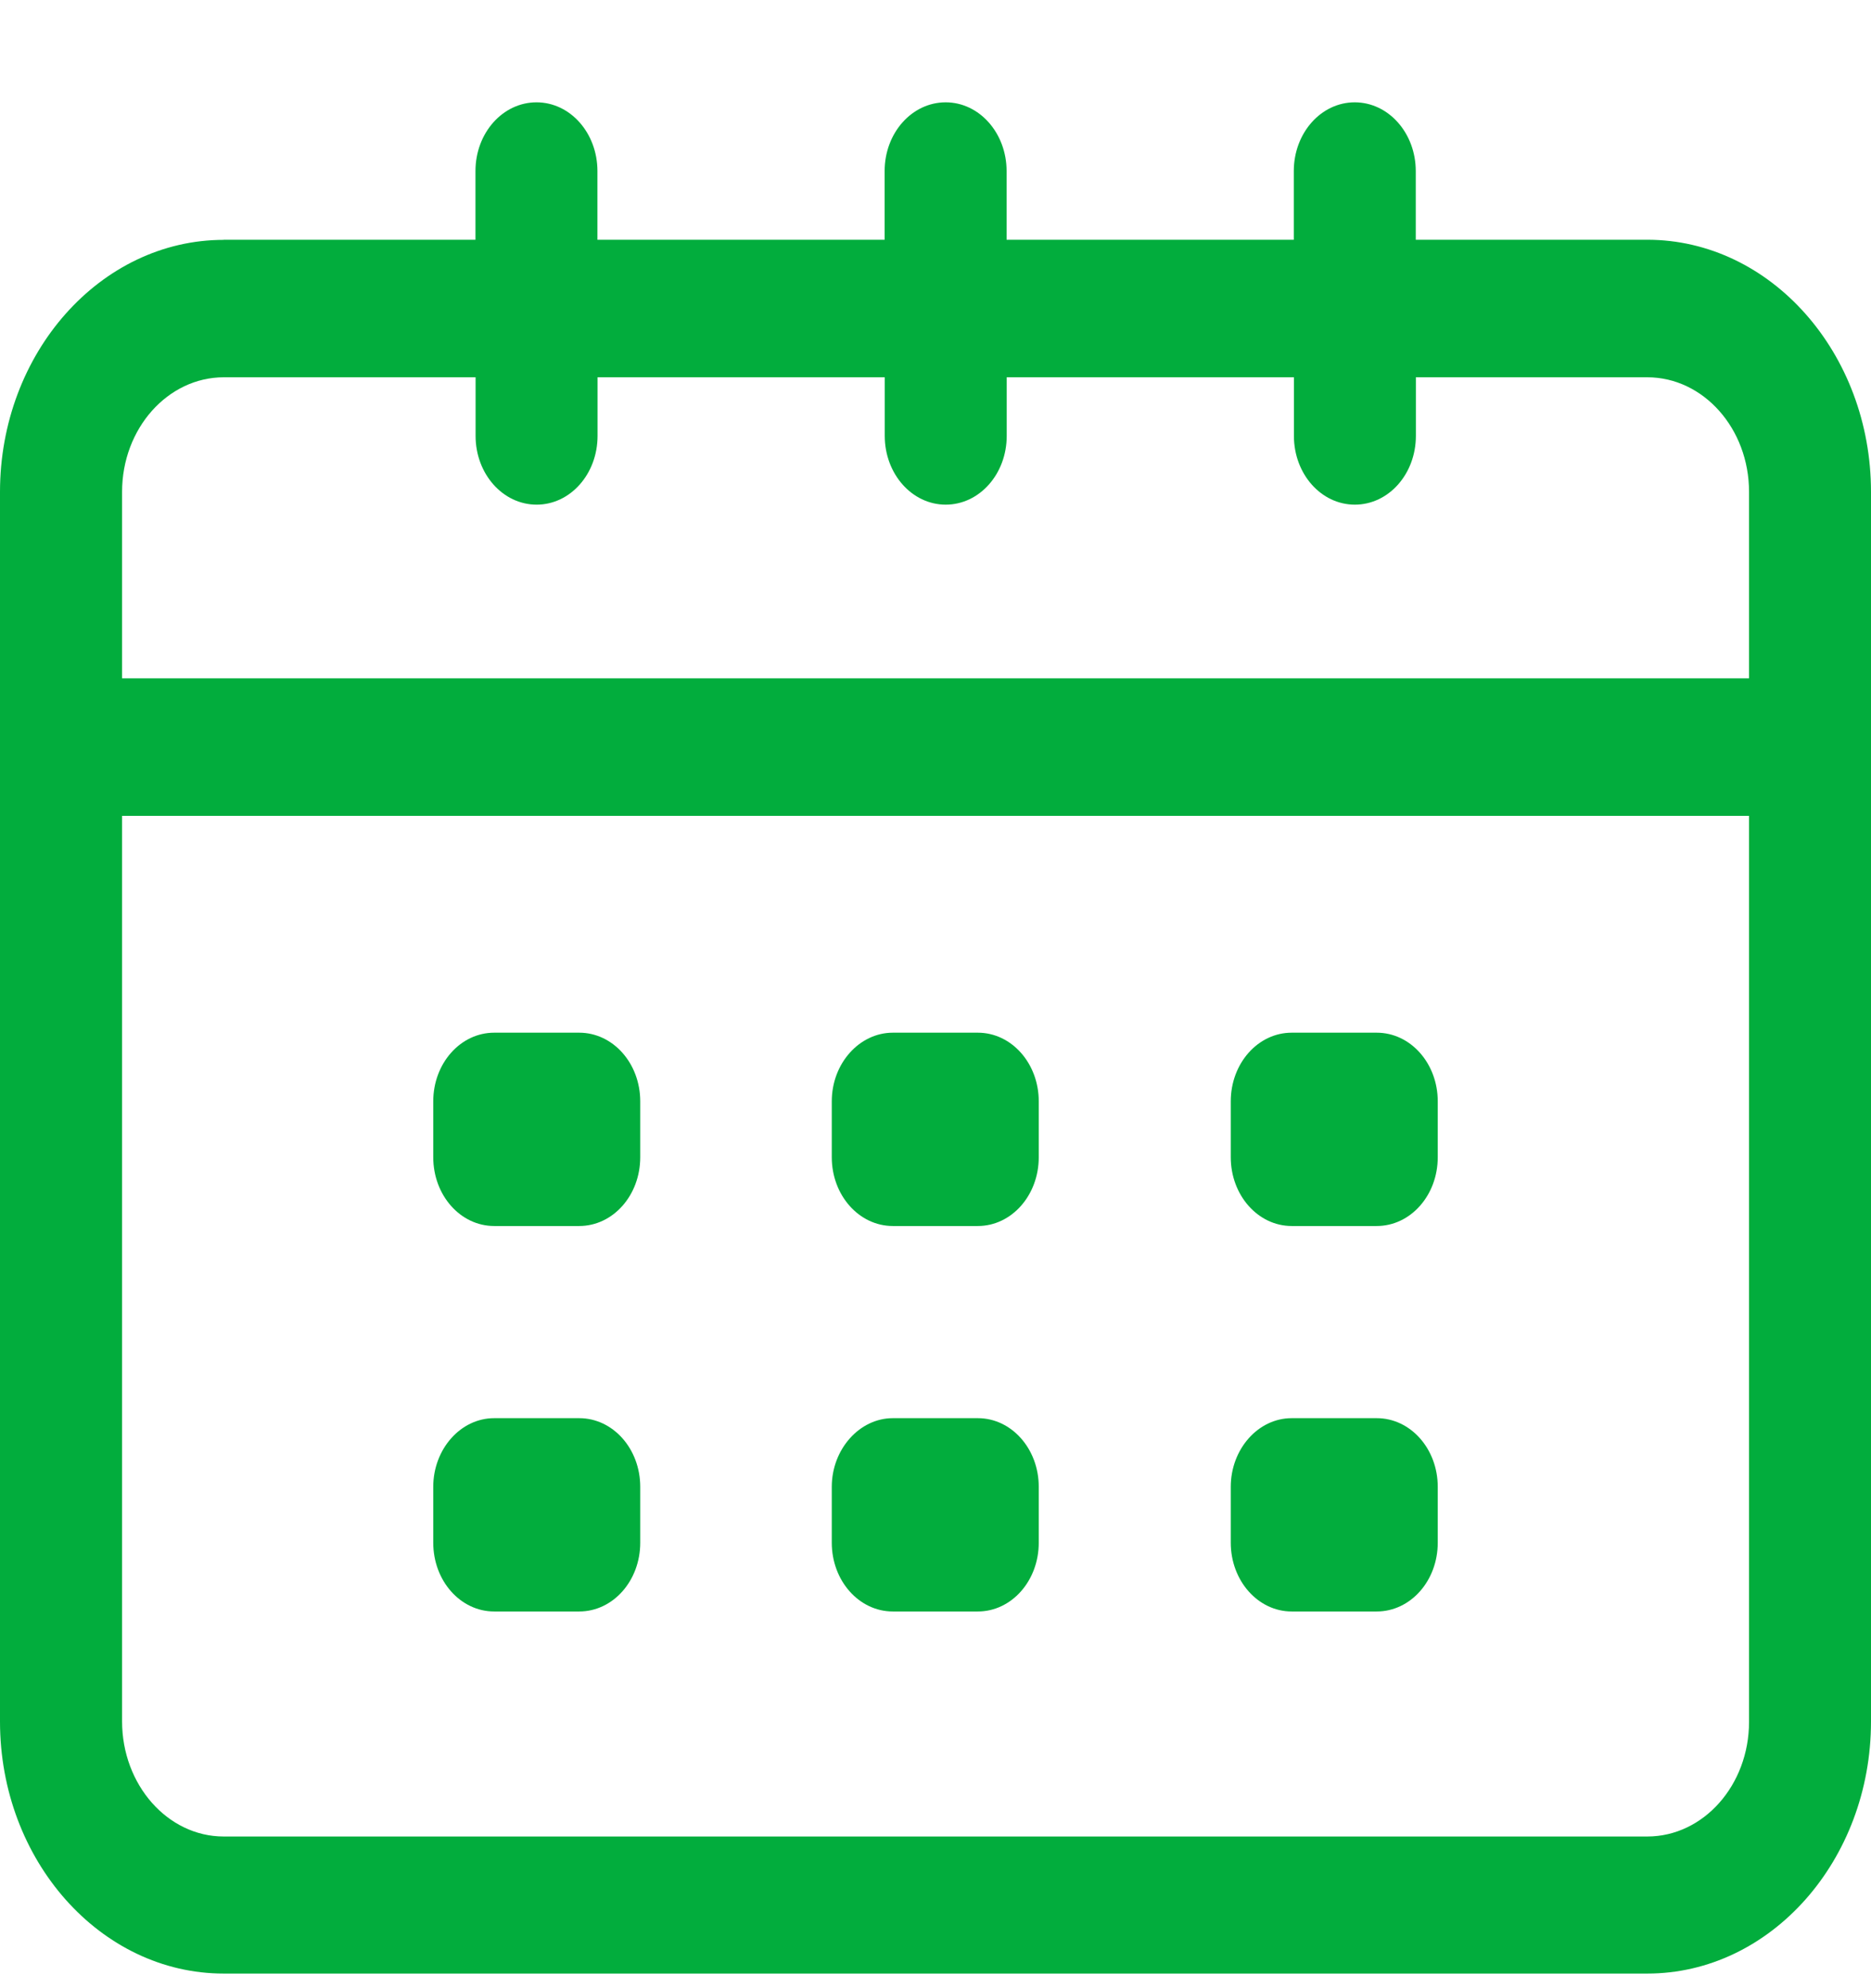
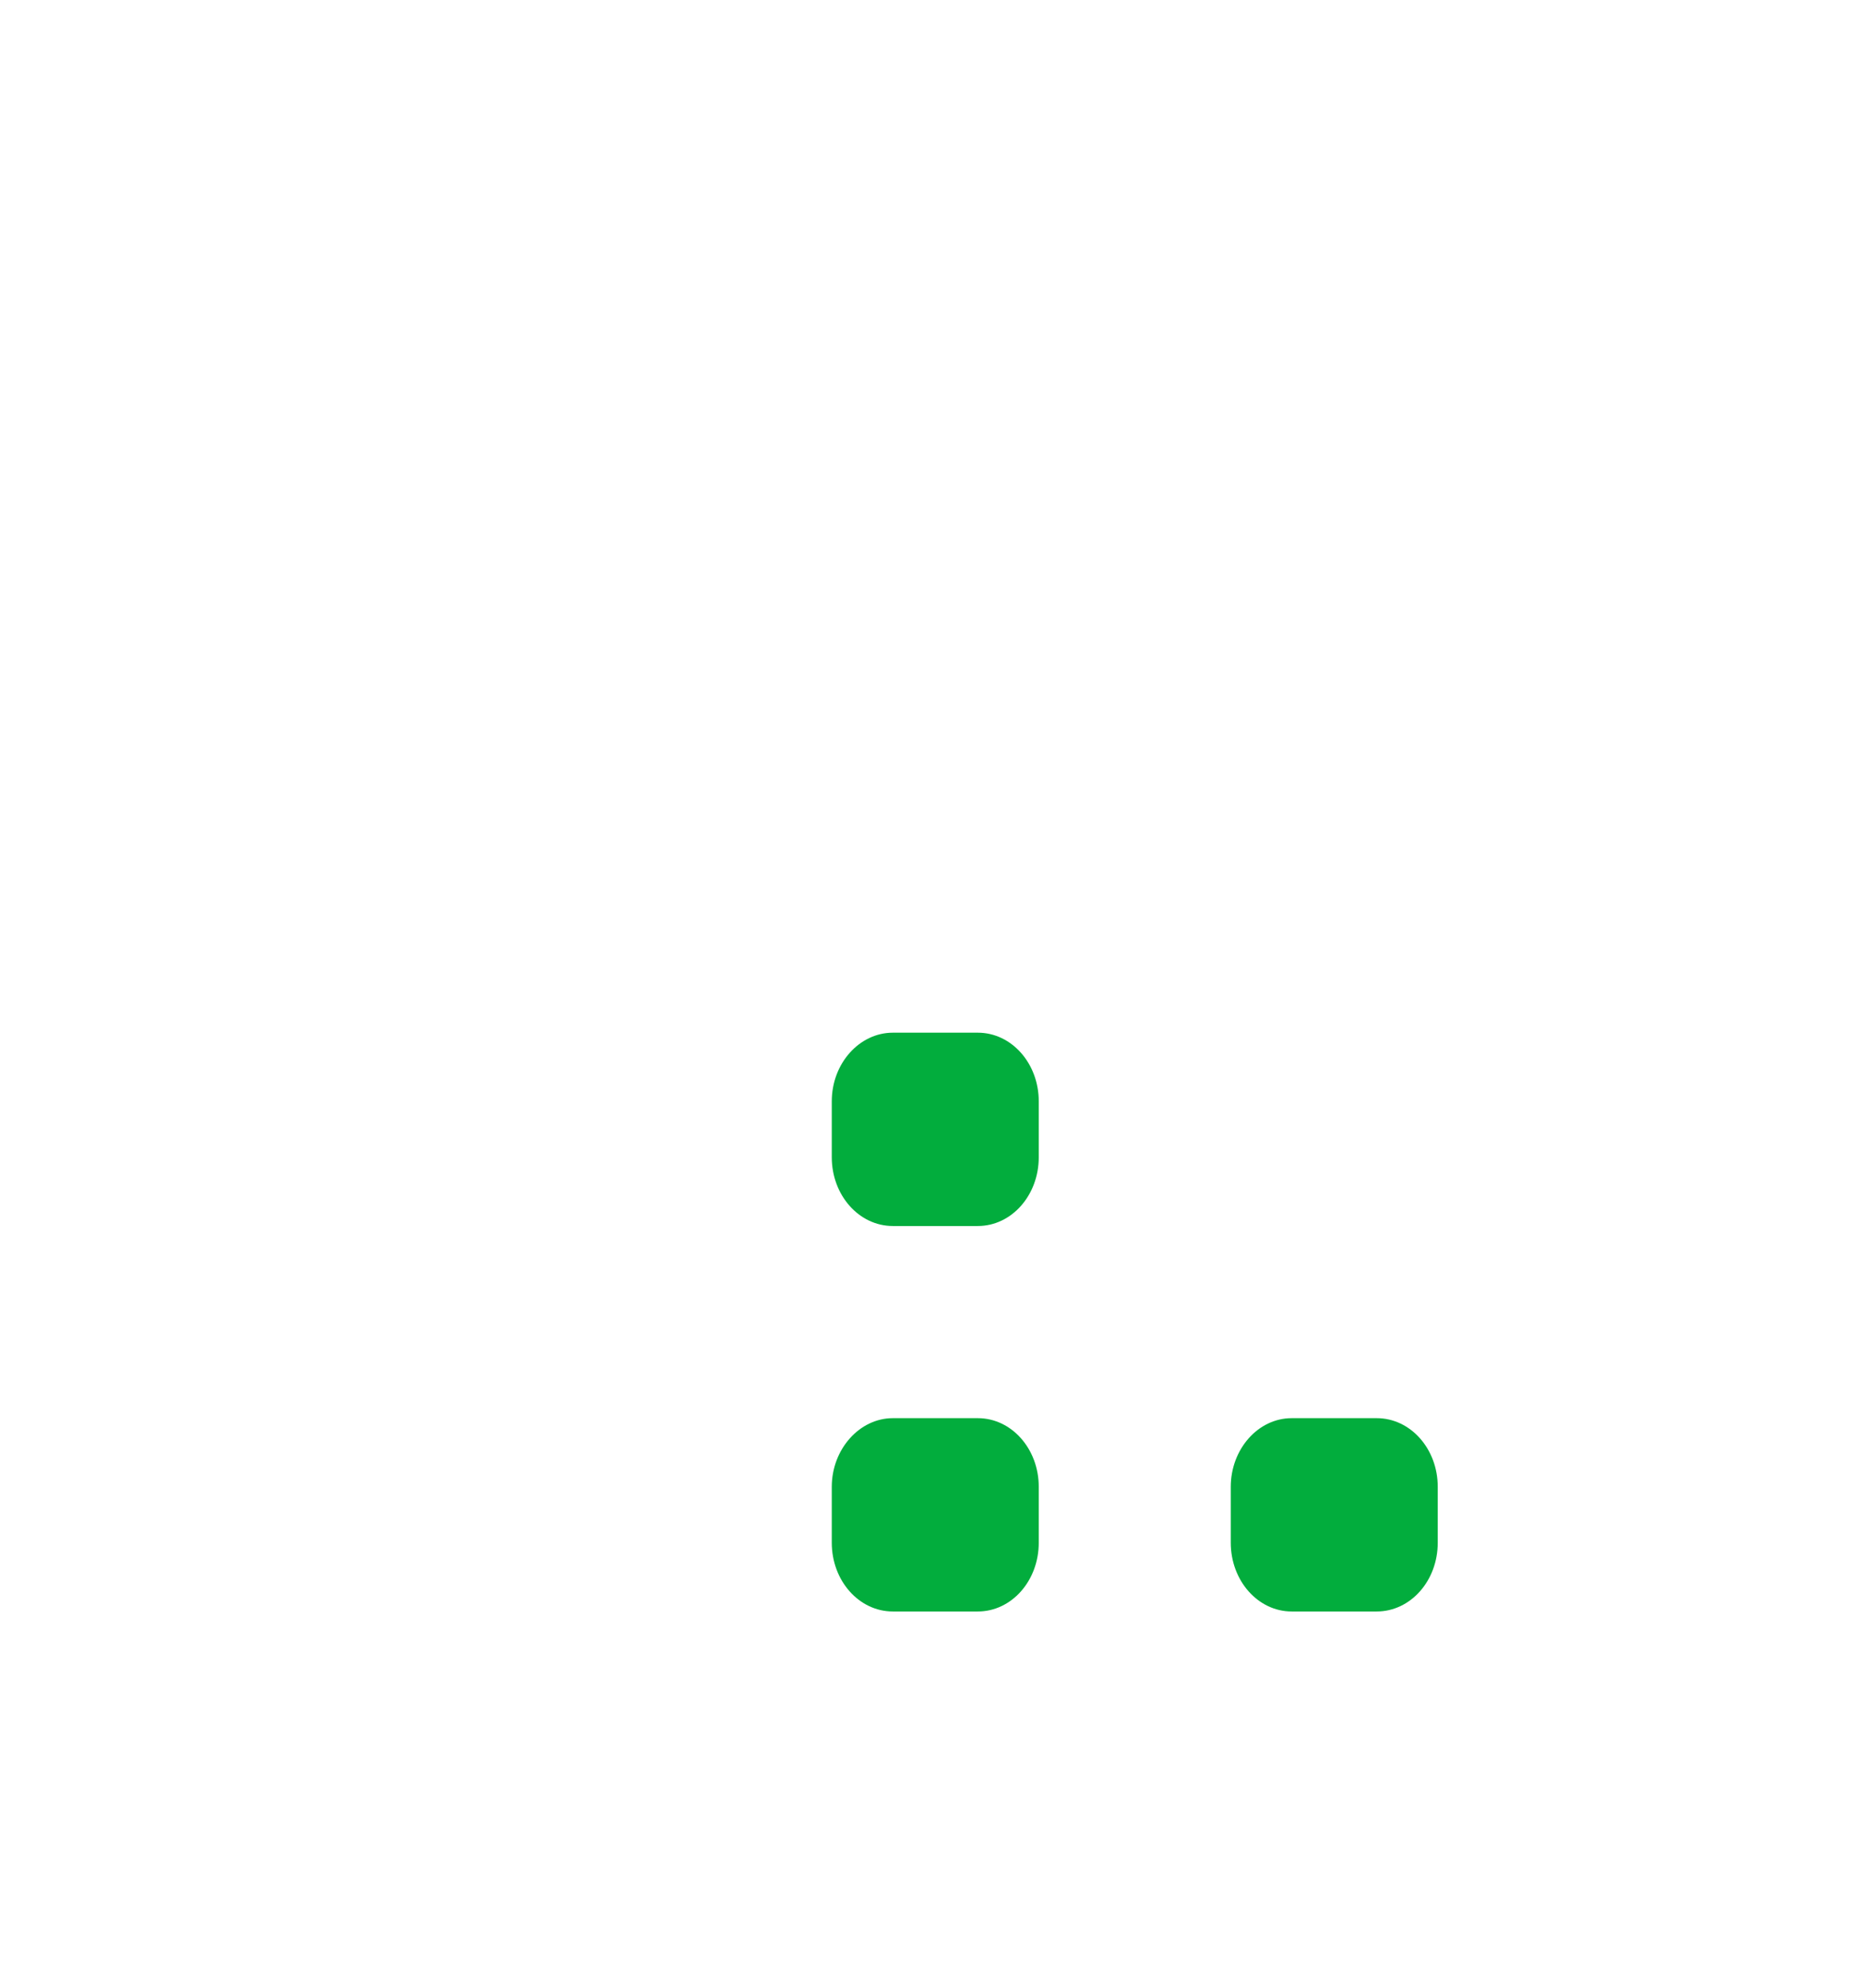
<svg xmlns="http://www.w3.org/2000/svg" width="16" height="17" viewBox="0 0 16 17" fill="none">
-   <path d="M1.913 2.05H4.066V1.463C4.066 1.137 4.299 0.875 4.588 0.875C4.877 0.875 5.109 1.138 5.109 1.463V2.05H7.565V1.463C7.565 1.137 7.798 0.875 8.087 0.875C8.375 0.875 8.608 1.138 8.608 1.463V2.05H11.064V1.463C11.064 1.137 11.297 0.875 11.585 0.875C11.874 0.875 12.107 1.138 12.107 1.463V2.05H14.087C15.141 2.05 16 3.018 16 4.206V14.72C16 15.907 15.141 16.875 14.087 16.875H1.913C0.859 16.875 3.94874e-07 15.907 3.94874e-07 14.72V4.206C3.94874e-07 3.019 0.859 2.051 1.913 2.051L1.913 2.05ZM12.108 3.226V3.727C12.108 4.053 11.875 4.315 11.586 4.315C11.297 4.315 11.065 4.052 11.065 3.727V3.226H8.609V3.727C8.609 4.053 8.376 4.315 8.087 4.315C7.799 4.315 7.566 4.052 7.566 3.727V3.226H5.11V3.727C5.11 4.053 4.877 4.315 4.589 4.315C4.3 4.315 4.067 4.052 4.067 3.727V3.226H1.914C1.434 3.226 1.044 3.665 1.044 4.205V5.8H14.957V4.205C14.957 3.665 14.567 3.226 14.087 3.226H12.108ZM1.913 15.703H14.087C14.567 15.703 14.957 15.264 14.957 14.723V6.976H1.044V14.719C1.044 15.26 1.433 15.703 1.913 15.703V15.703Z" fill="#02AD3D" />
-   <path d="M11.046 8.83H11.773C12.062 8.83 12.295 9.092 12.295 9.417V9.895C12.295 10.221 12.062 10.483 11.773 10.483H11.046C10.758 10.483 10.525 10.22 10.525 9.895V9.417C10.525 9.092 10.758 8.83 11.046 8.83Z" fill="#02AD3D" />
  <path d="M7.635 8.83H8.362C8.65 8.83 8.883 9.092 8.883 9.417V9.895C8.883 10.221 8.65 10.483 8.362 10.483H7.635C7.346 10.483 7.113 10.22 7.113 9.895V9.417C7.113 9.092 7.35 8.83 7.635 8.83Z" fill="#02AD3D" />
-   <path d="M4.226 8.83H4.953C5.242 8.83 5.475 9.092 5.475 9.417V9.895C5.475 10.221 5.242 10.483 4.953 10.483H4.226C3.937 10.483 3.705 10.22 3.705 9.895V9.417C3.705 9.092 3.938 8.83 4.226 8.83Z" fill="#02AD3D" />
  <path d="M11.046 12.126H11.773C12.062 12.126 12.295 12.388 12.295 12.713V13.191C12.295 13.517 12.062 13.779 11.773 13.779H11.046C10.758 13.779 10.525 13.516 10.525 13.191V12.713C10.525 12.392 10.758 12.126 11.046 12.126Z" fill="#02AD3D" />
  <path d="M7.635 12.126H8.362C8.65 12.126 8.883 12.388 8.883 12.713V13.191C8.883 13.517 8.65 13.779 8.362 13.779H7.635C7.346 13.779 7.113 13.516 7.113 13.191V12.713C7.113 12.392 7.35 12.126 7.635 12.126Z" fill="#02AD3D" />
-   <path d="M4.226 12.126H4.953C5.242 12.126 5.475 12.388 5.475 12.713V13.191C5.475 13.517 5.242 13.779 4.953 13.779H4.226C3.937 13.779 3.705 13.516 3.705 13.191V12.713C3.705 12.392 3.938 12.126 4.226 12.126Z" fill="#02AD3D" />
</svg>